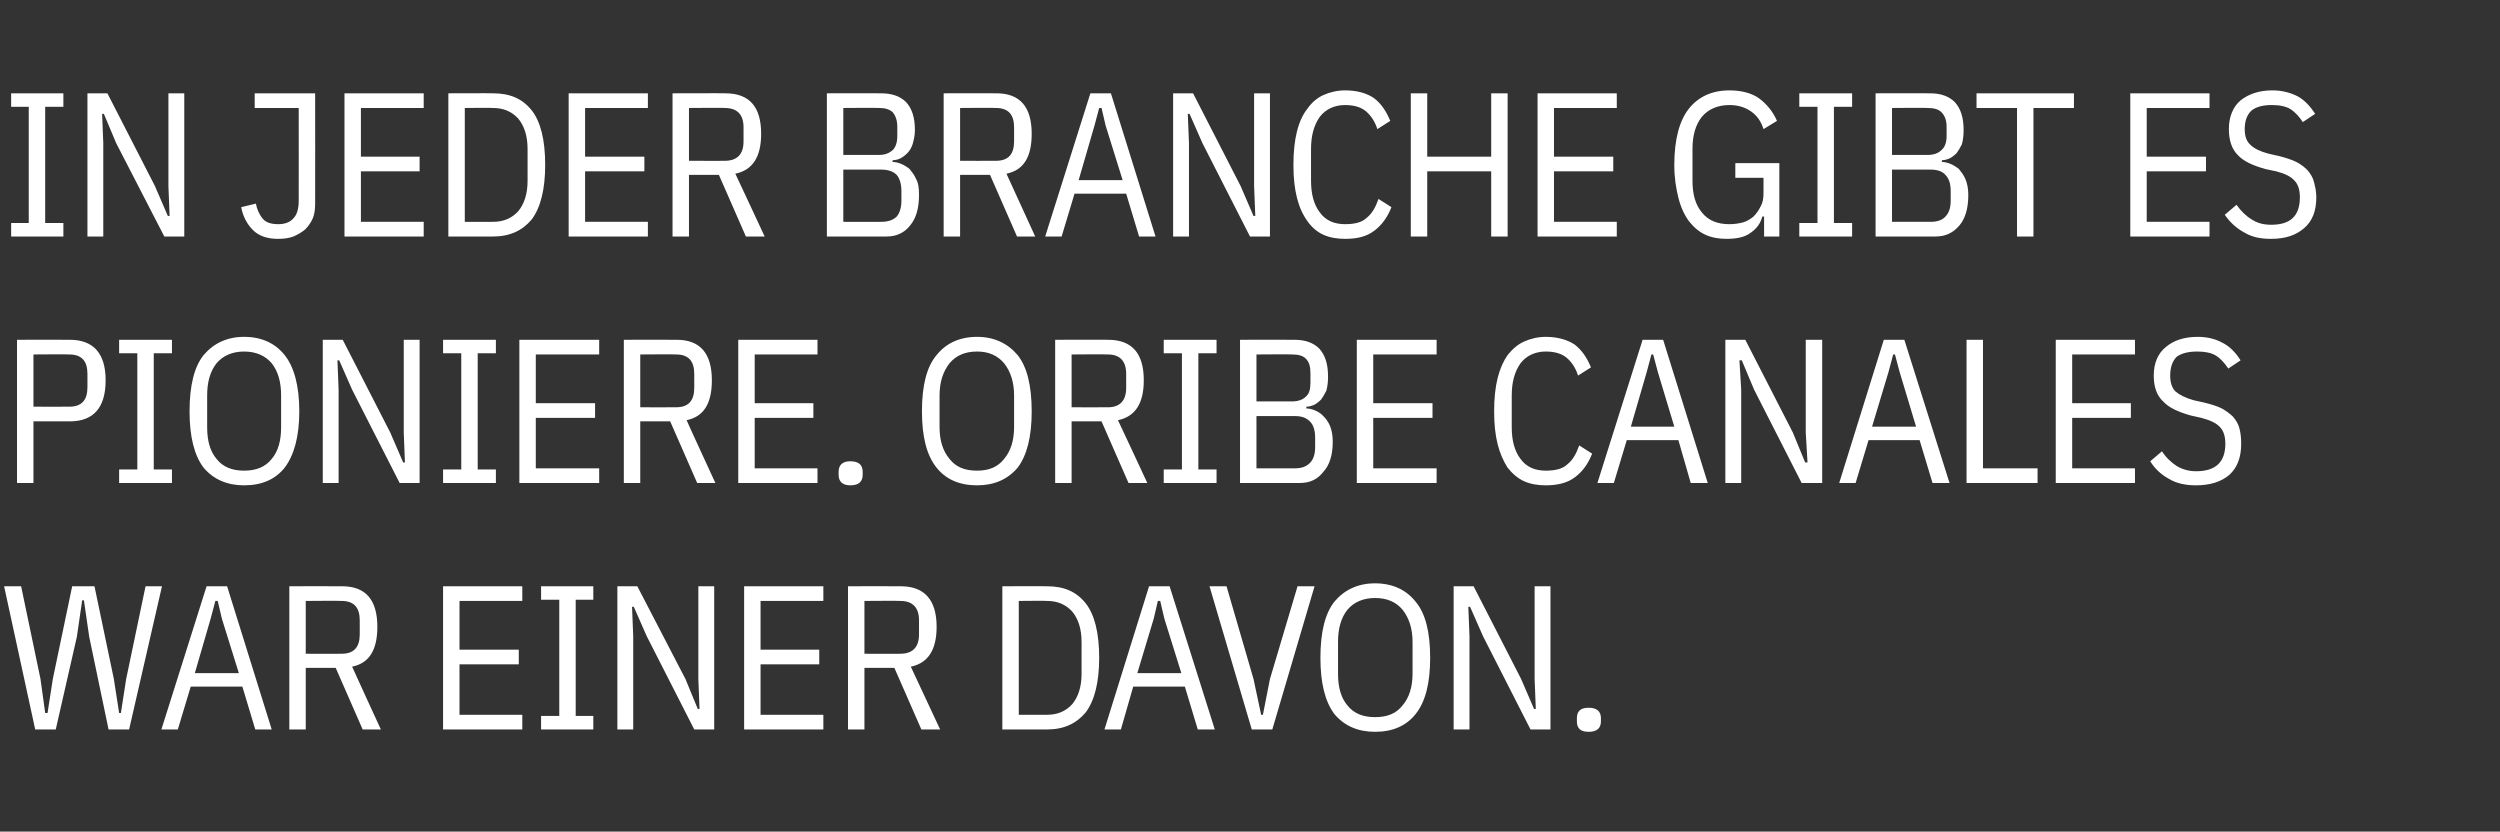
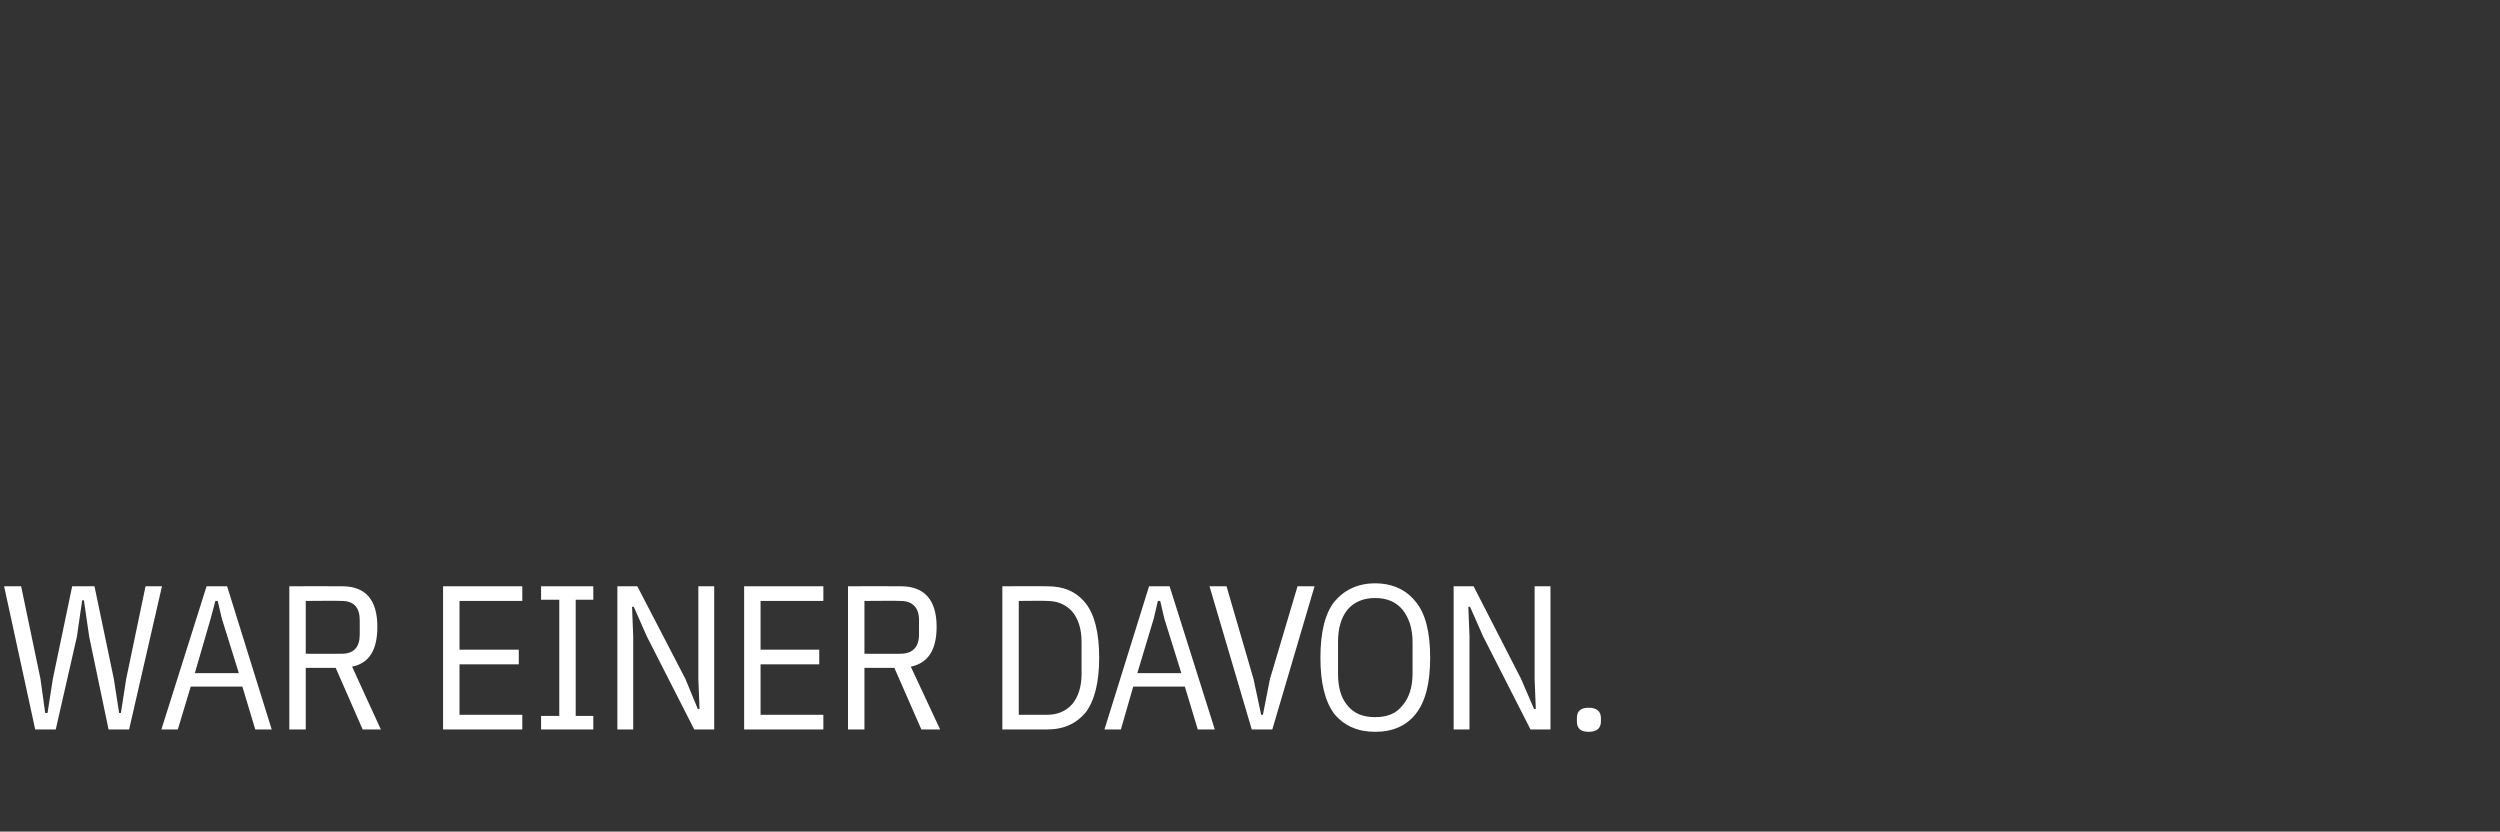
<svg xmlns="http://www.w3.org/2000/svg" version="1.1" width="426px" height="141.7px" viewBox="0 -13 426 141.7" style="top:-13px">
  <rect x="0" y="-13" width="426" height="141.7" fill="#333333" stroke="none" />
  <desc>In jeder Branche gibt es Pioniere. Oribe Canales war einer davon.</desc>
  <defs />
  <g id="Polygon215582">
    <path d="M 6 111.3 L 0.7 86.9 L 3.6 86.9 L 6.9 102.7 L 7.7 108.5 L 8.1 108.5 L 9 102.7 L 12.3 86.9 L 16.1 86.9 L 19.4 102.7 L 20.3 108.5 L 20.6 108.5 L 21.5 102.7 L 24.8 86.9 L 27.6 86.9 L 22 111.3 L 18.5 111.3 L 15.2 95.5 L 14.3 89.3 L 14 89.3 L 13.1 95.5 L 9.5 111.3 L 6 111.3 Z M 43.5 111.3 L 41.3 104 L 32.5 104 L 30.3 111.3 L 27.5 111.3 L 35.2 86.9 L 38.7 86.9 L 46.3 111.3 L 43.5 111.3 Z M 37.8 92.4 L 37.1 89.4 L 36.7 89.4 L 35.9 92.4 L 33.2 101.7 L 40.7 101.7 L 37.8 92.4 Z M 52.1 111.3 L 49.3 111.3 L 49.3 86.9 C 49.3 86.9 58.28 86.87 58.3 86.9 C 62.3 86.9 64.3 89.2 64.3 93.8 C 64.3 97.8 62.9 100 60 100.6 C 59.99 100.62 64.9 111.3 64.9 111.3 L 61.8 111.3 L 57.2 100.8 L 52.1 100.8 L 52.1 111.3 Z M 58.2 98.4 C 60.3 98.4 61.3 97.3 61.3 95.1 C 61.3 95.1 61.3 92.7 61.3 92.7 C 61.3 90.5 60.3 89.4 58.2 89.4 C 58.21 89.35 52.1 89.4 52.1 89.4 L 52.1 98.4 C 52.1 98.4 58.21 98.42 58.2 98.4 Z M 75.5 111.3 L 75.5 86.9 L 89 86.9 L 89 89.4 L 78.3 89.4 L 78.3 97.7 L 88.4 97.7 L 88.4 100.2 L 78.3 100.2 L 78.3 108.8 L 89 108.8 L 89 111.3 L 75.5 111.3 Z M 92.2 111.3 L 92.2 109 L 95.3 109 L 95.3 89.2 L 92.2 89.2 L 92.2 86.9 L 101.1 86.9 L 101.1 89.2 L 98.1 89.2 L 98.1 109 L 101.1 109 L 101.1 111.3 L 92.2 111.3 Z M 110.2 95.4 L 108 90.4 L 107.7 90.4 L 107.9 95.4 L 107.9 111.3 L 105.2 111.3 L 105.2 86.9 L 108.6 86.9 L 116.8 102.7 L 118.9 107.8 L 119.2 107.8 L 119 102.7 L 119 86.9 L 121.7 86.9 L 121.7 111.3 L 118.3 111.3 L 110.2 95.4 Z M 126.8 111.3 L 126.8 86.9 L 140.3 86.9 L 140.3 89.4 L 129.6 89.4 L 129.6 97.7 L 139.6 97.7 L 139.6 100.2 L 129.6 100.2 L 129.6 108.8 L 140.3 108.8 L 140.3 111.3 L 126.8 111.3 Z M 147.3 111.3 L 144.5 111.3 L 144.5 86.9 C 144.5 86.9 153.51 86.87 153.5 86.9 C 157.5 86.9 159.6 89.2 159.6 93.8 C 159.6 97.8 158.1 100 155.2 100.6 C 155.22 100.62 160.2 111.3 160.2 111.3 L 157 111.3 L 152.4 100.8 L 147.3 100.8 L 147.3 111.3 Z M 153.4 98.4 C 155.5 98.4 156.6 97.3 156.6 95.1 C 156.6 95.1 156.6 92.7 156.6 92.7 C 156.6 90.5 155.5 89.4 153.4 89.4 C 153.44 89.35 147.3 89.4 147.3 89.4 L 147.3 98.4 C 147.3 98.4 153.44 98.42 153.4 98.4 Z M 170.8 86.9 C 170.8 86.9 178.43 86.87 178.4 86.9 C 181.3 86.9 183.4 87.8 185 89.8 C 186.5 91.7 187.3 94.8 187.3 99.1 C 187.3 103.3 186.5 106.4 185 108.4 C 183.4 110.3 181.3 111.3 178.4 111.3 C 178.43 111.3 170.8 111.3 170.8 111.3 L 170.8 86.9 Z M 178.4 108.8 C 180.2 108.8 181.6 108.2 182.7 107 C 183.7 105.8 184.3 104.1 184.3 101.8 C 184.3 101.8 184.3 96.4 184.3 96.4 C 184.3 94.1 183.7 92.4 182.7 91.2 C 181.6 90 180.2 89.4 178.4 89.4 C 178.43 89.35 173.6 89.4 173.6 89.4 L 173.6 108.8 C 173.6 108.8 178.43 108.81 178.4 108.8 Z M 204.1 111.3 L 201.9 104 L 193.1 104 L 191 111.3 L 188.2 111.3 L 195.8 86.9 L 199.3 86.9 L 207 111.3 L 204.1 111.3 Z M 198.4 92.4 L 197.7 89.4 L 197.3 89.4 L 196.6 92.4 L 193.8 101.7 L 201.3 101.7 L 198.4 92.4 Z M 213.3 111.3 L 206.1 86.9 L 209 86.9 L 213.6 102.7 L 214.9 108.8 L 215.2 108.8 L 216.4 102.7 L 221.1 86.9 L 224 86.9 L 216.8 111.3 L 213.3 111.3 Z M 234.3 111.7 C 231.4 111.7 229.1 110.7 227.4 108.7 C 225.8 106.6 225 103.4 225 99.1 C 225 94.7 225.8 91.5 227.4 89.5 C 229.1 87.5 231.4 86.4 234.3 86.4 C 237.3 86.4 239.6 87.5 241.2 89.5 C 242.9 91.5 243.7 94.7 243.7 99.1 C 243.7 103.4 242.9 106.6 241.2 108.7 C 239.6 110.7 237.3 111.7 234.3 111.7 Z M 234.3 109.2 C 236.4 109.2 237.9 108.6 239 107.2 C 240.1 105.9 240.7 104.1 240.7 101.8 C 240.7 101.8 240.7 96.4 240.7 96.4 C 240.7 94.1 240.1 92.3 239 90.9 C 237.9 89.6 236.4 88.9 234.3 88.9 C 232.3 88.9 230.7 89.6 229.6 90.9 C 228.5 92.3 228 94.1 228 96.4 C 228 96.4 228 101.8 228 101.8 C 228 104.1 228.5 105.9 229.6 107.2 C 230.7 108.6 232.3 109.2 234.3 109.2 Z M 252.7 95.4 L 250.5 90.4 L 250.2 90.4 L 250.4 95.4 L 250.4 111.3 L 247.7 111.3 L 247.7 86.9 L 251.1 86.9 L 259.2 102.7 L 261.4 107.8 L 261.7 107.8 L 261.5 102.7 L 261.5 86.9 L 264.2 86.9 L 264.2 111.3 L 260.8 111.3 L 252.7 95.4 Z M 272.8 109.9 C 272.8 111.1 272.1 111.7 270.7 111.7 C 269.3 111.7 268.7 111.1 268.7 109.9 C 268.7 109.9 268.7 109.4 268.7 109.4 C 268.7 108.2 269.3 107.6 270.7 107.6 C 272.1 107.6 272.8 108.2 272.8 109.4 C 272.79 109.37 272.8 109.9 272.8 109.9 C 272.8 109.9 272.79 109.93 272.8 109.9 Z " stroke="none" fill="#fff" />
  </g>
  <g id="Polygon215581">
-     <path d="M 2.9 69.3 L 2.9 44.9 C 2.9 44.9 11.9 44.87 11.9 44.9 C 15.9 44.9 18 47.2 18 51.8 C 18 56.5 15.9 58.8 11.9 58.8 C 11.9 58.8 5.7 58.8 5.7 58.8 L 5.7 69.3 L 2.9 69.3 Z M 5.7 56.3 C 5.7 56.3 11.83 56.31 11.8 56.3 C 13.9 56.3 14.9 55.2 14.9 53 C 14.9 53 14.9 50.7 14.9 50.7 C 14.9 48.5 13.9 47.4 11.8 47.4 C 11.83 47.35 5.7 47.4 5.7 47.4 L 5.7 56.3 Z M 20.3 69.3 L 20.3 67 L 23.4 67 L 23.4 47.2 L 20.3 47.2 L 20.3 44.9 L 29.3 44.9 L 29.3 47.2 L 26.2 47.2 L 26.2 67 L 29.3 67 L 29.3 69.3 L 20.3 69.3 Z M 41.6 69.7 C 38.7 69.7 36.4 68.7 34.7 66.7 C 33.1 64.6 32.3 61.4 32.3 57.1 C 32.3 52.7 33.1 49.5 34.7 47.5 C 36.4 45.5 38.7 44.4 41.6 44.4 C 44.6 44.4 46.9 45.5 48.5 47.5 C 50.1 49.5 51 52.7 51 57.1 C 51 61.4 50.1 64.6 48.5 66.7 C 46.9 68.7 44.6 69.7 41.6 69.7 Z M 41.6 67.2 C 43.6 67.2 45.2 66.6 46.3 65.2 C 47.4 63.9 47.9 62.1 47.9 59.8 C 47.9 59.8 47.9 54.4 47.9 54.4 C 47.9 52.1 47.4 50.3 46.3 48.9 C 45.2 47.6 43.6 46.9 41.6 46.9 C 39.6 46.9 38 47.6 36.9 48.9 C 35.8 50.3 35.3 52.1 35.3 54.4 C 35.3 54.4 35.3 59.8 35.3 59.8 C 35.3 62.1 35.8 63.9 36.9 65.2 C 38 66.6 39.6 67.2 41.6 67.2 Z M 60 53.4 L 57.8 48.4 L 57.5 48.4 L 57.7 53.4 L 57.7 69.3 L 55 69.3 L 55 44.9 L 58.4 44.9 L 66.5 60.7 L 68.7 65.8 L 69 65.8 L 68.8 60.7 L 68.8 44.9 L 71.5 44.9 L 71.5 69.3 L 68.1 69.3 L 60 53.4 Z M 75.5 69.3 L 75.5 67 L 78.6 67 L 78.6 47.2 L 75.5 47.2 L 75.5 44.9 L 84.5 44.9 L 84.5 47.2 L 81.4 47.2 L 81.4 67 L 84.5 67 L 84.5 69.3 L 75.5 69.3 Z M 88.5 69.3 L 88.5 44.9 L 102.1 44.9 L 102.1 47.4 L 91.3 47.4 L 91.3 55.7 L 101.4 55.7 L 101.4 58.2 L 91.3 58.2 L 91.3 66.8 L 102.1 66.8 L 102.1 69.3 L 88.5 69.3 Z M 109.1 69.3 L 106.3 69.3 L 106.3 44.9 C 106.3 44.9 115.25 44.87 115.3 44.9 C 119.3 44.9 121.3 47.2 121.3 51.8 C 121.3 55.8 119.9 58 117 58.6 C 116.97 58.62 121.9 69.3 121.9 69.3 L 118.8 69.3 L 114.2 58.8 L 109.1 58.8 L 109.1 69.3 Z M 115.2 56.4 C 117.3 56.4 118.3 55.3 118.3 53.1 C 118.3 53.1 118.3 50.7 118.3 50.7 C 118.3 48.5 117.3 47.4 115.2 47.4 C 115.18 47.35 109.1 47.4 109.1 47.4 L 109.1 56.4 C 109.1 56.4 115.18 56.42 115.2 56.4 Z M 125.8 69.3 L 125.8 44.9 L 139.3 44.9 L 139.3 47.4 L 128.6 47.4 L 128.6 55.7 L 138.6 55.7 L 138.6 58.2 L 128.6 58.2 L 128.6 66.8 L 139.3 66.8 L 139.3 69.3 L 125.8 69.3 Z M 147 67.9 C 147 69.1 146.3 69.7 144.9 69.7 C 143.6 69.7 142.9 69.1 142.9 67.9 C 142.9 67.9 142.9 67.4 142.9 67.4 C 142.9 66.2 143.6 65.6 144.9 65.6 C 146.3 65.6 147 66.2 147 67.4 C 147 67.37 147 67.9 147 67.9 C 147 67.9 147 67.93 147 67.9 Z M 166.5 69.7 C 163.5 69.7 161.2 68.7 159.6 66.7 C 157.9 64.6 157.1 61.4 157.1 57.1 C 157.1 52.7 157.9 49.5 159.6 47.5 C 161.2 45.5 163.5 44.4 166.5 44.4 C 169.4 44.4 171.7 45.5 173.4 47.5 C 175 49.5 175.8 52.7 175.8 57.1 C 175.8 61.4 175 64.6 173.4 66.7 C 171.7 68.7 169.4 69.7 166.5 69.7 Z M 166.5 67.2 C 168.5 67.2 170 66.6 171.1 65.2 C 172.2 63.9 172.8 62.1 172.8 59.8 C 172.8 59.8 172.8 54.4 172.8 54.4 C 172.8 52.1 172.2 50.3 171.1 48.9 C 170 47.6 168.5 46.9 166.5 46.9 C 164.4 46.9 162.9 47.6 161.8 48.9 C 160.7 50.3 160.1 52.1 160.1 54.4 C 160.1 54.4 160.1 59.8 160.1 59.8 C 160.1 62.1 160.7 63.9 161.8 65.2 C 162.9 66.6 164.4 67.2 166.5 67.2 Z M 182.6 69.3 L 179.8 69.3 L 179.8 44.9 C 179.8 44.9 188.82 44.87 188.8 44.9 C 192.9 44.9 194.9 47.2 194.9 51.8 C 194.9 55.8 193.4 58 190.5 58.6 C 190.54 58.62 195.5 69.3 195.5 69.3 L 192.3 69.3 L 187.7 58.8 L 182.6 58.8 L 182.6 69.3 Z M 188.8 56.4 C 190.8 56.4 191.9 55.3 191.9 53.1 C 191.9 53.1 191.9 50.7 191.9 50.7 C 191.9 48.5 190.8 47.4 188.8 47.4 C 188.75 47.35 182.6 47.4 182.6 47.4 L 182.6 56.4 C 182.6 56.4 188.75 56.42 188.8 56.4 Z M 198.3 69.3 L 198.3 67 L 201.4 67 L 201.4 47.2 L 198.3 47.2 L 198.3 44.9 L 207.3 44.9 L 207.3 47.2 L 204.2 47.2 L 204.2 67 L 207.3 67 L 207.3 69.3 L 198.3 69.3 Z M 211.3 44.9 C 211.3 44.9 220.57 44.87 220.6 44.9 C 222.4 44.9 223.8 45.4 224.8 46.4 C 225.8 47.5 226.3 49 226.3 51.2 C 226.3 52.1 226.2 52.9 226 53.6 C 225.7 54.2 225.4 54.7 225.1 55.1 C 224.7 55.5 224.3 55.8 223.9 56 C 223.4 56.2 223 56.3 222.6 56.3 C 222.6 56.3 222.6 56.6 222.6 56.6 C 223 56.6 223.5 56.7 224 56.9 C 224.5 57.1 225 57.4 225.4 57.8 C 225.9 58.3 226.3 58.8 226.6 59.5 C 226.9 60.2 227.1 61.1 227.1 62.2 C 227.1 64.5 226.6 66.2 225.5 67.4 C 224.5 68.7 223.2 69.3 221.5 69.3 C 221.51 69.3 211.3 69.3 211.3 69.3 L 211.3 44.9 Z M 214.1 66.8 C 214.1 66.8 220.67 66.81 220.7 66.8 C 221.8 66.8 222.6 66.5 223.2 65.9 C 223.8 65.3 224.1 64.4 224.1 63.2 C 224.1 63.2 224.1 61.6 224.1 61.6 C 224.1 60.3 223.8 59.4 223.2 58.8 C 222.6 58.2 221.8 57.9 220.7 57.9 C 220.67 57.89 214.1 57.9 214.1 57.9 L 214.1 66.8 Z M 214.1 55.4 C 214.1 55.4 220.22 55.4 220.2 55.4 C 221.2 55.4 222 55.1 222.5 54.6 C 223.1 54.1 223.3 53.3 223.3 52.2 C 223.3 52.2 223.3 50.6 223.3 50.6 C 223.3 49.5 223.1 48.7 222.5 48.1 C 222 47.6 221.2 47.4 220.2 47.4 C 220.22 47.35 214.1 47.4 214.1 47.4 L 214.1 55.4 Z M 231.2 69.3 L 231.2 44.9 L 244.8 44.9 L 244.8 47.4 L 234 47.4 L 234 55.7 L 244.1 55.7 L 244.1 58.2 L 234 58.2 L 234 66.8 L 244.8 66.8 L 244.8 69.3 L 231.2 69.3 Z M 263.4 69.7 C 262.1 69.7 260.8 69.5 259.7 69 C 258.6 68.5 257.7 67.7 256.9 66.7 C 256.2 65.6 255.6 64.3 255.2 62.7 C 254.8 61.1 254.6 59.3 254.6 57.1 C 254.6 54.9 254.8 53 255.2 51.4 C 255.6 49.8 256.2 48.5 256.9 47.5 C 257.7 46.5 258.6 45.7 259.7 45.2 C 260.8 44.7 262.1 44.4 263.4 44.4 C 265.4 44.4 267.1 44.9 268.3 45.7 C 269.5 46.6 270.4 47.9 271.1 49.6 C 271.1 49.6 268.9 51 268.9 51 C 268.5 49.7 267.8 48.7 267 48 C 266.2 47.3 265 46.9 263.4 46.9 C 261.6 46.9 260.1 47.6 259.1 48.9 C 258.1 50.3 257.6 52.1 257.6 54.4 C 257.6 54.4 257.6 59.8 257.6 59.8 C 257.6 62.1 258.1 63.9 259.1 65.2 C 260.1 66.6 261.6 67.2 263.4 67.2 C 265 67.2 266.3 66.9 267.1 66.1 C 268 65.4 268.6 64.3 269.1 62.9 C 269.1 62.9 271.3 64.3 271.3 64.3 C 270.6 66.1 269.6 67.4 268.4 68.3 C 267.1 69.3 265.4 69.7 263.4 69.7 Z M 288.1 69.3 L 286 62 L 277.2 62 L 275 69.3 L 272.2 69.3 L 279.9 44.9 L 283.4 44.9 L 291 69.3 L 288.1 69.3 Z M 282.5 50.4 L 281.7 47.4 L 281.4 47.4 L 280.6 50.4 L 277.9 59.7 L 285.3 59.7 L 282.5 50.4 Z M 298.9 53.4 L 296.8 48.4 L 296.4 48.4 L 296.7 53.4 L 296.7 69.3 L 294 69.3 L 294 44.9 L 297.4 44.9 L 305.5 60.7 L 307.6 65.8 L 308 65.8 L 307.7 60.7 L 307.7 44.9 L 310.5 44.9 L 310.5 69.3 L 307 69.3 L 298.9 53.4 Z M 329.3 69.3 L 327.1 62 L 318.4 62 L 316.2 69.3 L 313.4 69.3 L 321 44.9 L 324.5 44.9 L 332.2 69.3 L 329.3 69.3 Z M 323.7 50.4 L 322.9 47.4 L 322.6 47.4 L 321.8 50.4 L 319 59.7 L 326.5 59.7 L 323.7 50.4 Z M 335.1 69.3 L 335.1 44.9 L 337.9 44.9 L 337.9 66.8 L 347.2 66.8 L 347.2 69.3 L 335.1 69.3 Z M 350.3 69.3 L 350.3 44.9 L 363.8 44.9 L 363.8 47.4 L 353.1 47.4 L 353.1 55.7 L 363.1 55.7 L 363.1 58.2 L 353.1 58.2 L 353.1 66.8 L 363.8 66.8 L 363.8 69.3 L 350.3 69.3 Z M 374.2 69.7 C 372.5 69.7 370.9 69.4 369.6 68.6 C 368.3 67.9 367.2 66.9 366.4 65.6 C 366.4 65.6 368.4 63.9 368.4 63.9 C 369.1 65 370 65.8 370.9 66.4 C 371.9 67 373 67.3 374.2 67.3 C 377.5 67.3 379.2 65.8 379.2 62.6 C 379.2 61.4 378.9 60.4 378.3 59.8 C 377.7 59.1 376.6 58.6 375.1 58.2 C 375.1 58.2 373.3 57.8 373.3 57.8 C 371.2 57.2 369.6 56.5 368.6 55.4 C 367.5 54.4 367 52.9 367 51 C 367 48.9 367.7 47.2 369.1 46.1 C 370.4 45 372.2 44.4 374.5 44.4 C 376.2 44.4 377.6 44.8 378.7 45.4 C 379.9 46 380.9 47 381.8 48.4 C 381.8 48.4 379.7 49.8 379.7 49.8 C 379.1 48.9 378.4 48.1 377.6 47.6 C 376.8 47.1 375.7 46.9 374.4 46.9 C 372.9 46.9 371.7 47.2 370.9 47.8 C 370.2 48.5 369.8 49.6 369.8 51 C 369.8 52.2 370.1 53.1 370.7 53.7 C 371.4 54.3 372.4 54.8 373.8 55.2 C 373.8 55.2 375.6 55.6 375.6 55.6 C 376.8 55.9 377.8 56.2 378.6 56.6 C 379.3 57 380 57.5 380.5 58 C 381 58.6 381.4 59.2 381.6 60 C 381.8 60.8 381.9 61.6 381.9 62.6 C 381.9 65 381.2 66.7 379.9 67.9 C 378.5 69.1 376.6 69.7 374.2 69.7 Z " stroke="none" fill="#fff" />
-   </g>
+     </g>
  <g id="Polygon215580">
-     <path d="M 1.9 27.3 L 1.9 25 L 4.9 25 L 4.9 5.2 L 1.9 5.2 L 1.9 2.9 L 10.8 2.9 L 10.8 5.2 L 7.7 5.2 L 7.7 25 L 10.8 25 L 10.8 27.3 L 1.9 27.3 Z M 19.8 11.4 L 17.7 6.4 L 17.4 6.4 L 17.6 11.4 L 17.6 27.3 L 14.9 27.3 L 14.9 2.9 L 18.3 2.9 L 26.4 18.7 L 28.6 23.8 L 28.9 23.8 L 28.7 18.7 L 28.7 2.9 L 31.4 2.9 L 31.4 27.3 L 28 27.3 L 19.8 11.4 Z M 53.7 2.9 C 53.7 2.9 53.72 21.7 53.7 21.7 C 53.7 22.6 53.6 23.5 53.3 24.2 C 53 24.9 52.5 25.6 52 26.1 C 51.4 26.6 50.7 27 50 27.3 C 49.2 27.6 48.3 27.7 47.4 27.7 C 45.5 27.7 44.1 27.2 43.1 26.2 C 42.1 25.2 41.4 23.9 41.1 22.3 C 41.1 22.3 43.6 21.7 43.6 21.7 C 43.8 22.7 44.2 23.6 44.8 24.3 C 45.3 24.9 46.2 25.2 47.4 25.2 C 48.5 25.2 49.4 24.9 50 24.2 C 50.6 23.6 50.9 22.6 50.9 21.2 C 50.92 21.18 50.9 5.4 50.9 5.4 L 43.4 5.4 L 43.4 2.9 L 53.7 2.9 Z M 58.7 27.3 L 58.7 2.9 L 72.2 2.9 L 72.2 5.4 L 61.5 5.4 L 61.5 13.7 L 71.5 13.7 L 71.5 16.2 L 61.5 16.2 L 61.5 24.8 L 72.2 24.8 L 72.2 27.3 L 58.7 27.3 Z M 76.4 2.9 C 76.4 2.9 84.03 2.87 84 2.9 C 86.9 2.9 89 3.8 90.6 5.8 C 92.1 7.7 92.9 10.8 92.9 15.1 C 92.9 19.3 92.1 22.4 90.6 24.4 C 89 26.3 86.9 27.3 84 27.3 C 84.03 27.3 76.4 27.3 76.4 27.3 L 76.4 2.9 Z M 84 24.8 C 85.8 24.8 87.2 24.2 88.3 23 C 89.3 21.8 89.9 20.1 89.9 17.8 C 89.9 17.8 89.9 12.4 89.9 12.4 C 89.9 10.1 89.3 8.4 88.3 7.2 C 87.2 6 85.8 5.4 84 5.4 C 84.03 5.35 79.2 5.4 79.2 5.4 L 79.2 24.8 C 79.2 24.8 84.03 24.81 84 24.8 Z M 96.9 27.3 L 96.9 2.9 L 110.4 2.9 L 110.4 5.4 L 99.7 5.4 L 99.7 13.7 L 109.8 13.7 L 109.8 16.2 L 99.7 16.2 L 99.7 24.8 L 110.4 24.8 L 110.4 27.3 L 96.9 27.3 Z M 117.4 27.3 L 114.6 27.3 L 114.6 2.9 C 114.6 2.9 123.62 2.87 123.6 2.9 C 127.7 2.9 129.7 5.2 129.7 9.8 C 129.7 13.8 128.2 16 125.3 16.6 C 125.33 16.62 130.3 27.3 130.3 27.3 L 127.1 27.3 L 122.5 16.8 L 117.4 16.8 L 117.4 27.3 Z M 123.5 14.4 C 125.6 14.4 126.7 13.3 126.7 11.1 C 126.7 11.1 126.7 8.7 126.7 8.7 C 126.7 6.5 125.6 5.4 123.5 5.4 C 123.55 5.35 117.4 5.4 117.4 5.4 L 117.4 14.4 C 117.4 14.4 123.55 14.42 123.5 14.4 Z M 140.9 2.9 C 140.9 2.9 150.11 2.87 150.1 2.9 C 152 2.9 153.4 3.4 154.4 4.4 C 155.4 5.5 155.9 7 155.9 9.2 C 155.9 10.1 155.7 10.9 155.5 11.6 C 155.3 12.2 155 12.7 154.6 13.1 C 154.2 13.5 153.8 13.8 153.4 14 C 153 14.2 152.5 14.3 152.1 14.3 C 152.1 14.3 152.1 14.6 152.1 14.6 C 152.5 14.6 153 14.7 153.5 14.9 C 154 15.1 154.5 15.4 155 15.8 C 155.4 16.3 155.8 16.8 156.1 17.5 C 156.5 18.2 156.6 19.1 156.6 20.2 C 156.6 22.5 156.1 24.2 155.1 25.4 C 154.1 26.7 152.7 27.3 151.1 27.3 C 151.06 27.3 140.9 27.3 140.9 27.3 L 140.9 2.9 Z M 143.7 24.8 C 143.7 24.8 150.22 24.81 150.2 24.8 C 151.3 24.8 152.2 24.5 152.8 23.9 C 153.3 23.3 153.6 22.4 153.6 21.2 C 153.6 21.2 153.6 19.6 153.6 19.6 C 153.6 18.3 153.3 17.4 152.8 16.8 C 152.2 16.2 151.3 15.9 150.2 15.9 C 150.22 15.89 143.7 15.9 143.7 15.9 L 143.7 24.8 Z M 143.7 13.4 C 143.7 13.4 149.76 13.4 149.8 13.4 C 150.8 13.4 151.5 13.1 152.1 12.6 C 152.6 12.1 152.9 11.3 152.9 10.2 C 152.9 10.2 152.9 8.6 152.9 8.6 C 152.9 7.5 152.6 6.7 152.1 6.1 C 151.5 5.6 150.8 5.4 149.8 5.4 C 149.76 5.35 143.7 5.4 143.7 5.4 L 143.7 13.4 Z M 163.6 27.3 L 160.8 27.3 L 160.8 2.9 C 160.8 2.9 169.78 2.87 169.8 2.9 C 173.8 2.9 175.8 5.2 175.8 9.8 C 175.8 13.8 174.4 16 171.5 16.6 C 171.5 16.62 176.4 27.3 176.4 27.3 L 173.3 27.3 L 168.7 16.8 L 163.6 16.8 L 163.6 27.3 Z M 169.7 14.4 C 171.8 14.4 172.8 13.3 172.8 11.1 C 172.8 11.1 172.8 8.7 172.8 8.7 C 172.8 6.5 171.8 5.4 169.7 5.4 C 169.71 5.35 163.6 5.4 163.6 5.4 L 163.6 14.4 C 163.6 14.4 169.71 14.42 169.7 14.4 Z M 194.1 27.3 L 191.9 20 L 183.1 20 L 180.9 27.3 L 178.1 27.3 L 185.8 2.9 L 189.3 2.9 L 196.9 27.3 L 194.1 27.3 Z M 188.4 8.4 L 187.7 5.4 L 187.3 5.4 L 186.5 8.4 L 183.8 17.7 L 191.3 17.7 L 188.4 8.4 Z M 204.9 11.4 L 202.7 6.4 L 202.4 6.4 L 202.6 11.4 L 202.6 27.3 L 199.9 27.3 L 199.9 2.9 L 203.3 2.9 L 211.4 18.7 L 213.6 23.8 L 213.9 23.8 L 213.7 18.7 L 213.7 2.9 L 216.4 2.9 L 216.4 27.3 L 213 27.3 L 204.9 11.4 Z M 229.2 27.7 C 227.9 27.7 226.6 27.5 225.5 27 C 224.4 26.5 223.5 25.7 222.8 24.7 C 222 23.6 221.4 22.3 221 20.7 C 220.6 19.1 220.4 17.3 220.4 15.1 C 220.4 12.9 220.6 11 221 9.4 C 221.4 7.8 222 6.5 222.8 5.5 C 223.5 4.5 224.4 3.7 225.5 3.2 C 226.6 2.7 227.9 2.4 229.2 2.4 C 231.3 2.4 232.9 2.9 234.1 3.7 C 235.3 4.6 236.2 5.9 236.9 7.6 C 236.9 7.6 234.7 9 234.7 9 C 234.3 7.7 233.6 6.7 232.8 6 C 232 5.3 230.8 4.9 229.2 4.9 C 227.4 4.9 225.9 5.6 224.9 6.9 C 223.9 8.3 223.4 10.1 223.4 12.4 C 223.4 12.4 223.4 17.8 223.4 17.8 C 223.4 20.1 223.9 21.9 224.9 23.2 C 225.9 24.6 227.4 25.2 229.2 25.2 C 230.8 25.2 232.1 24.9 232.9 24.1 C 233.8 23.4 234.4 22.3 234.9 20.9 C 234.9 20.9 237.1 22.3 237.1 22.3 C 236.4 24.1 235.4 25.4 234.2 26.3 C 232.9 27.3 231.3 27.7 229.2 27.7 Z M 254.1 16.2 L 243.2 16.2 L 243.2 27.3 L 240.4 27.3 L 240.4 2.9 L 243.2 2.9 L 243.2 13.7 L 254.1 13.7 L 254.1 2.9 L 256.9 2.9 L 256.9 27.3 L 254.1 27.3 L 254.1 16.2 Z M 262 27.3 L 262 2.9 L 275.5 2.9 L 275.5 5.4 L 264.8 5.4 L 264.8 13.7 L 274.9 13.7 L 274.9 16.2 L 264.8 16.2 L 264.8 24.8 L 275.5 24.8 L 275.5 27.3 L 262 27.3 Z M 300.6 23.9 C 300.6 23.9 300.29 23.9 300.3 23.9 C 300 25 299.4 25.9 298.4 26.6 C 297.4 27.4 296 27.7 294.2 27.7 C 292.9 27.7 291.7 27.5 290.6 27 C 289.5 26.5 288.6 25.7 287.8 24.7 C 287 23.6 286.4 22.3 286 20.7 C 285.6 19.1 285.3 17.3 285.3 15.1 C 285.3 10.7 286.2 7.5 287.8 5.5 C 289.4 3.5 291.7 2.4 294.7 2.4 C 296.8 2.4 298.6 2.9 299.8 3.8 C 301.1 4.8 302.1 6 302.8 7.6 C 302.8 7.6 300.5 9 300.5 9 C 300.1 7.7 299.4 6.7 298.4 6 C 297.4 5.3 296.2 4.9 294.7 4.9 C 292.7 4.9 291.1 5.6 290 6.9 C 288.9 8.3 288.4 10.1 288.4 12.4 C 288.4 12.4 288.4 17.8 288.4 17.8 C 288.4 20.1 288.9 21.9 290 23.2 C 291.1 24.6 292.7 25.2 294.7 25.2 C 295.5 25.2 296.2 25.1 297 24.9 C 297.7 24.7 298.3 24.3 298.8 23.9 C 299.3 23.4 299.7 22.8 300 22.2 C 300.4 21.5 300.5 20.8 300.5 19.9 C 300.5 19.91 300.5 17.3 300.5 17.3 L 295.7 17.3 L 295.7 14.8 L 303.2 14.8 L 303.2 27.3 L 300.6 27.3 L 300.6 23.9 Z M 306.6 27.3 L 306.6 25 L 309.7 25 L 309.7 5.2 L 306.6 5.2 L 306.6 2.9 L 315.6 2.9 L 315.6 5.2 L 312.5 5.2 L 312.5 25 L 315.6 25 L 315.6 27.3 L 306.6 27.3 Z M 319.6 2.9 C 319.6 2.9 328.89 2.87 328.9 2.9 C 330.7 2.9 332.1 3.4 333.1 4.4 C 334.1 5.5 334.6 7 334.6 9.2 C 334.6 10.1 334.5 10.9 334.3 11.6 C 334 12.2 333.7 12.7 333.4 13.1 C 333 13.5 332.6 13.8 332.2 14 C 331.7 14.2 331.3 14.3 330.9 14.3 C 330.9 14.3 330.9 14.6 330.9 14.6 C 331.3 14.6 331.8 14.7 332.3 14.9 C 332.8 15.1 333.3 15.4 333.8 15.8 C 334.2 16.3 334.6 16.8 334.9 17.5 C 335.2 18.2 335.4 19.1 335.4 20.2 C 335.4 22.5 334.9 24.2 333.9 25.4 C 332.8 26.7 331.5 27.3 329.8 27.3 C 329.83 27.3 319.6 27.3 319.6 27.3 L 319.6 2.9 Z M 322.4 24.8 C 322.4 24.8 328.99 24.81 329 24.8 C 330.1 24.8 331 24.5 331.5 23.9 C 332.1 23.3 332.4 22.4 332.4 21.2 C 332.4 21.2 332.4 19.6 332.4 19.6 C 332.4 18.3 332.1 17.4 331.5 16.8 C 331 16.2 330.1 15.9 329 15.9 C 328.99 15.89 322.4 15.9 322.4 15.9 L 322.4 24.8 Z M 322.4 13.4 C 322.4 13.4 328.54 13.4 328.5 13.4 C 329.5 13.4 330.3 13.1 330.8 12.6 C 331.4 12.1 331.7 11.3 331.7 10.2 C 331.7 10.2 331.7 8.6 331.7 8.6 C 331.7 7.5 331.4 6.7 330.8 6.1 C 330.3 5.6 329.5 5.4 328.5 5.4 C 328.54 5.35 322.4 5.4 322.4 5.4 L 322.4 13.4 Z M 346.5 5.4 L 346.5 27.3 L 343.7 27.3 L 343.7 5.4 L 336.8 5.4 L 336.8 2.9 L 353.4 2.9 L 353.4 5.4 L 346.5 5.4 Z M 363 27.3 L 363 2.9 L 376.5 2.9 L 376.5 5.4 L 365.8 5.4 L 365.8 13.7 L 375.9 13.7 L 375.9 16.2 L 365.8 16.2 L 365.8 24.8 L 376.5 24.8 L 376.5 27.3 L 363 27.3 Z M 387 27.7 C 385.2 27.7 383.7 27.4 382.4 26.6 C 381.1 25.9 380 24.9 379.1 23.6 C 379.1 23.6 381.1 21.9 381.1 21.9 C 381.9 23 382.7 23.8 383.7 24.4 C 384.6 25 385.7 25.3 387 25.3 C 390.3 25.3 391.9 23.8 391.9 20.6 C 391.9 19.4 391.6 18.4 391 17.8 C 390.4 17.1 389.4 16.6 387.9 16.2 C 387.9 16.2 386 15.8 386 15.8 C 383.9 15.2 382.3 14.5 381.3 13.4 C 380.3 12.4 379.8 10.9 379.8 9 C 379.8 6.9 380.5 5.2 381.8 4.1 C 383.2 3 385 2.4 387.2 2.4 C 388.9 2.4 390.3 2.8 391.5 3.4 C 392.6 4 393.6 5 394.5 6.4 C 394.5 6.4 392.4 7.8 392.4 7.8 C 391.8 6.9 391.1 6.1 390.3 5.6 C 389.5 5.1 388.4 4.9 387.1 4.9 C 385.6 4.9 384.5 5.2 383.7 5.8 C 382.9 6.5 382.5 7.6 382.5 9 C 382.5 10.2 382.8 11.1 383.5 11.7 C 384.1 12.3 385.1 12.8 386.6 13.2 C 386.6 13.2 388.4 13.6 388.4 13.6 C 389.5 13.9 390.5 14.2 391.3 14.6 C 392.1 15 392.7 15.5 393.2 16 C 393.7 16.6 394.1 17.2 394.3 18 C 394.5 18.8 394.7 19.6 394.7 20.6 C 394.7 23 394 24.7 392.6 25.9 C 391.2 27.1 389.4 27.7 387 27.7 Z " stroke="none" fill="#fff" />
-   </g>
+     </g>
</svg>